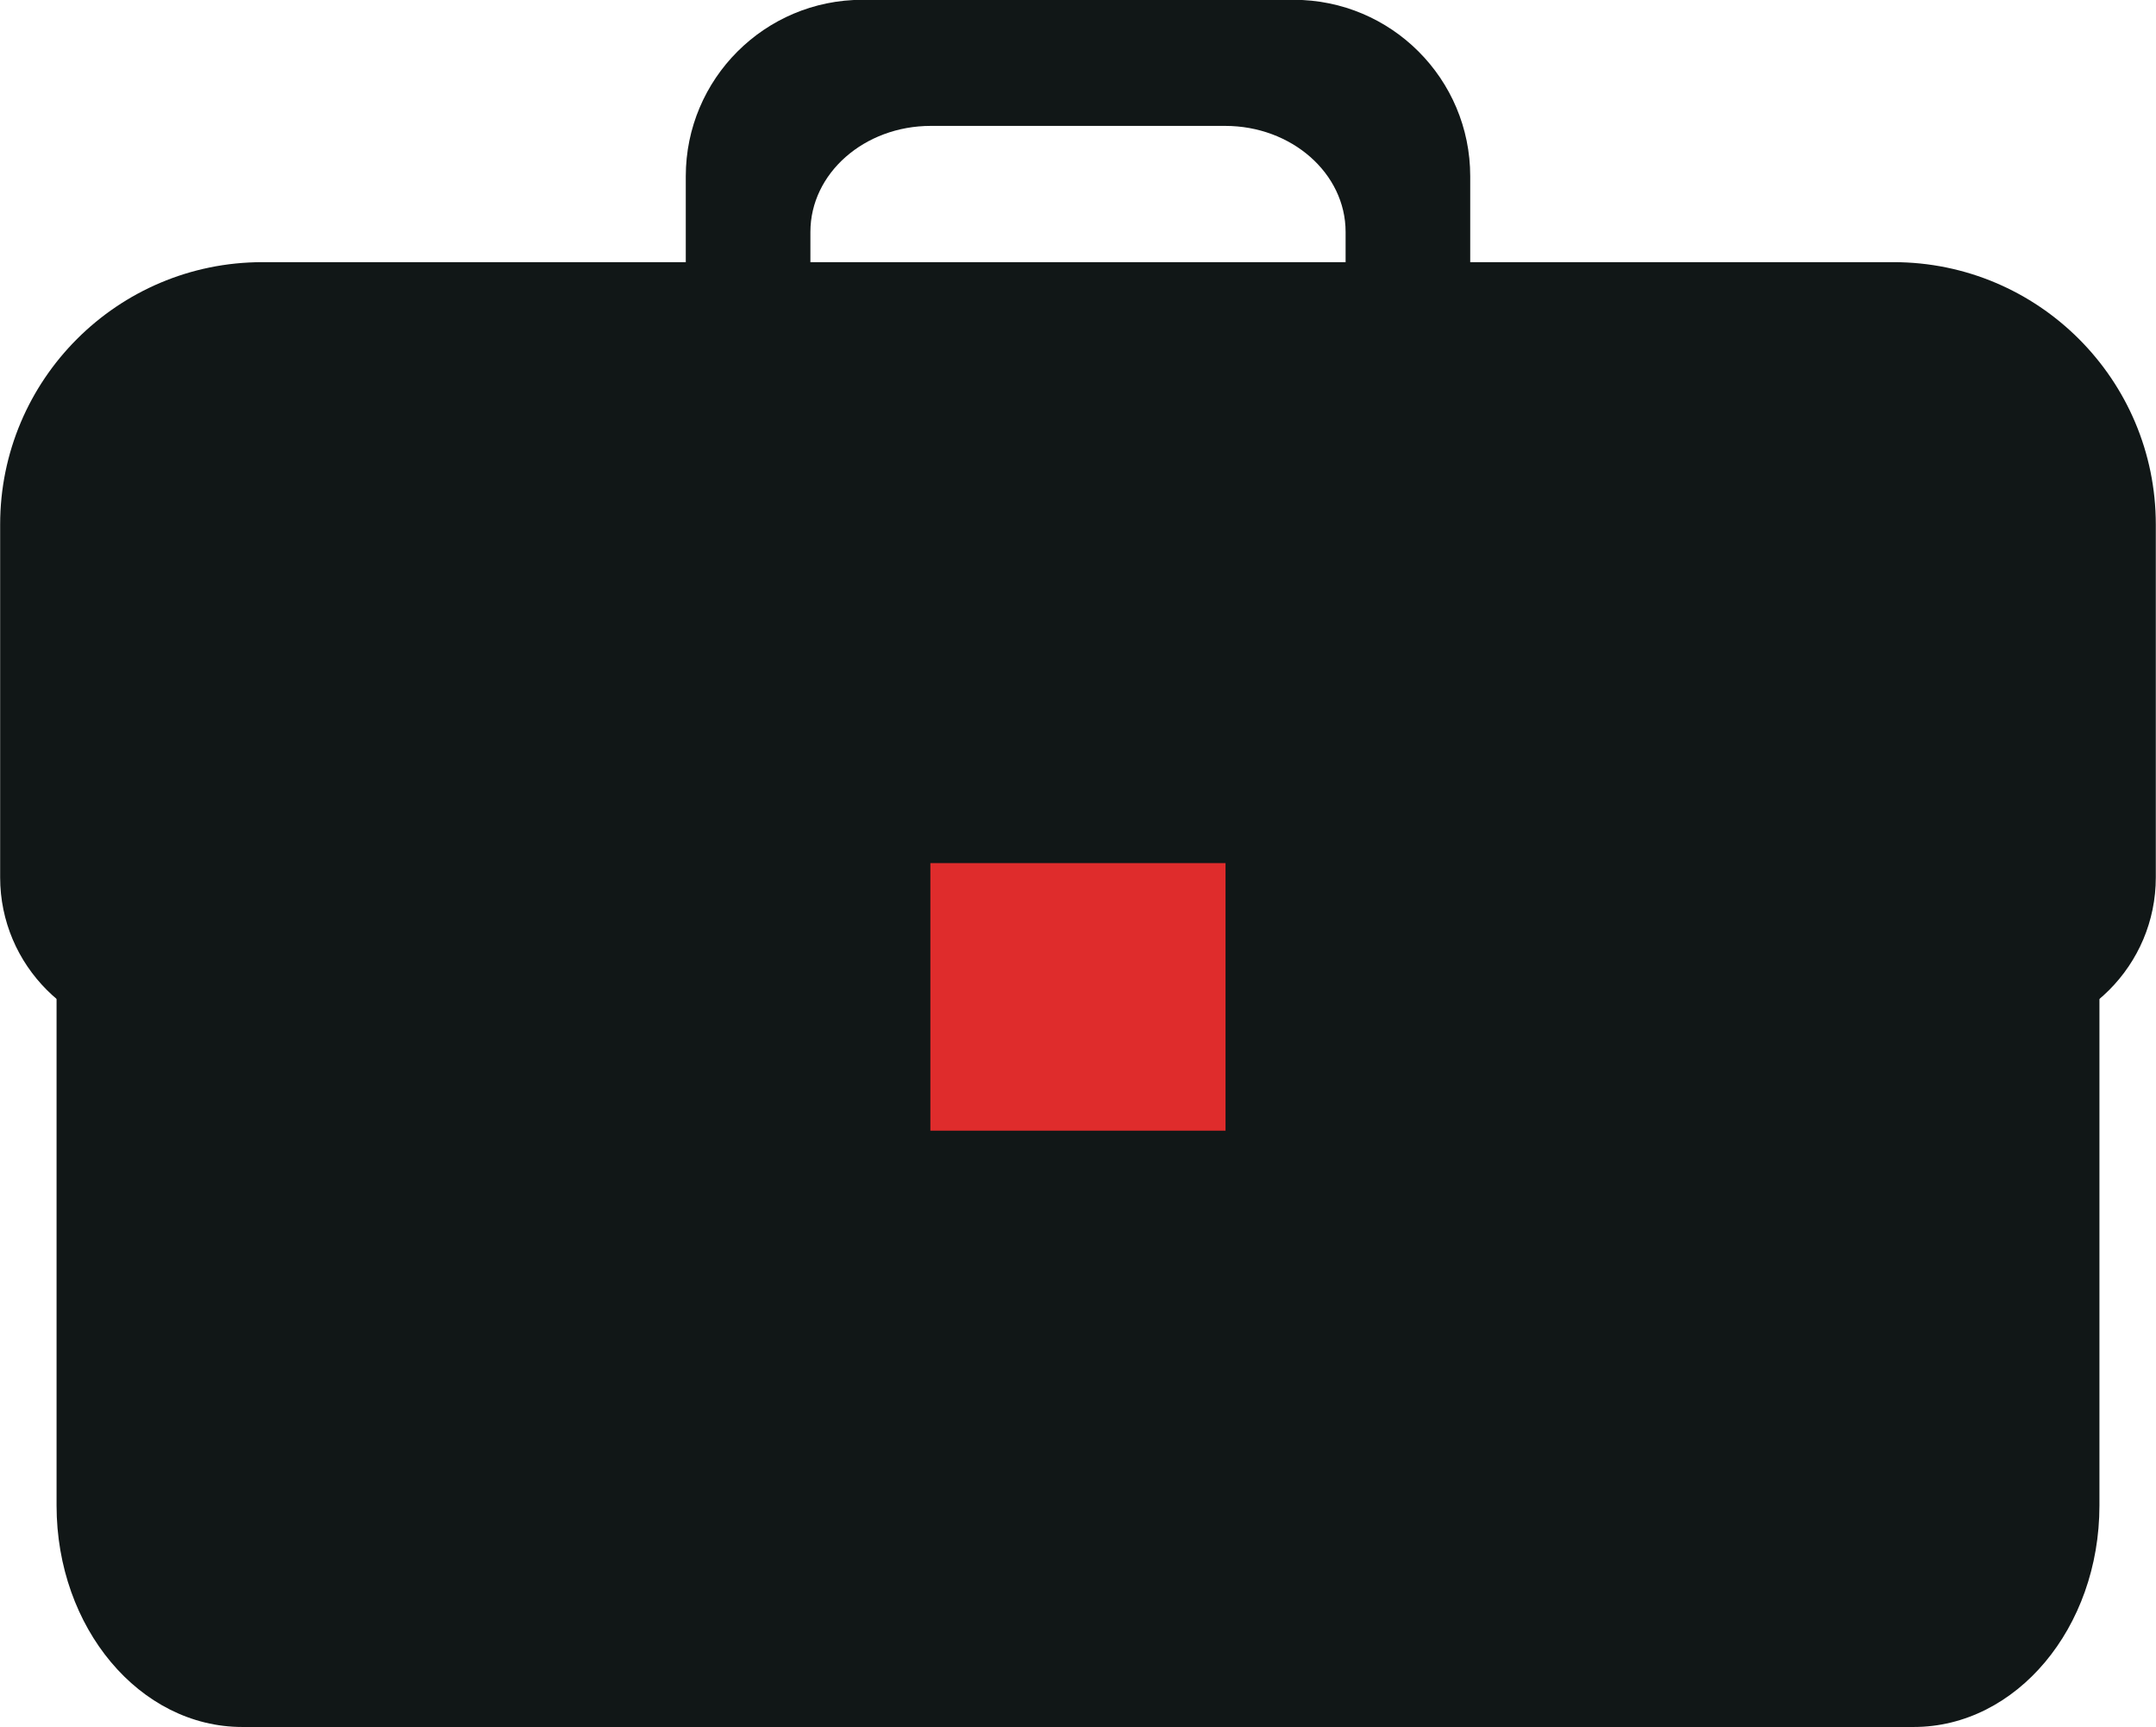
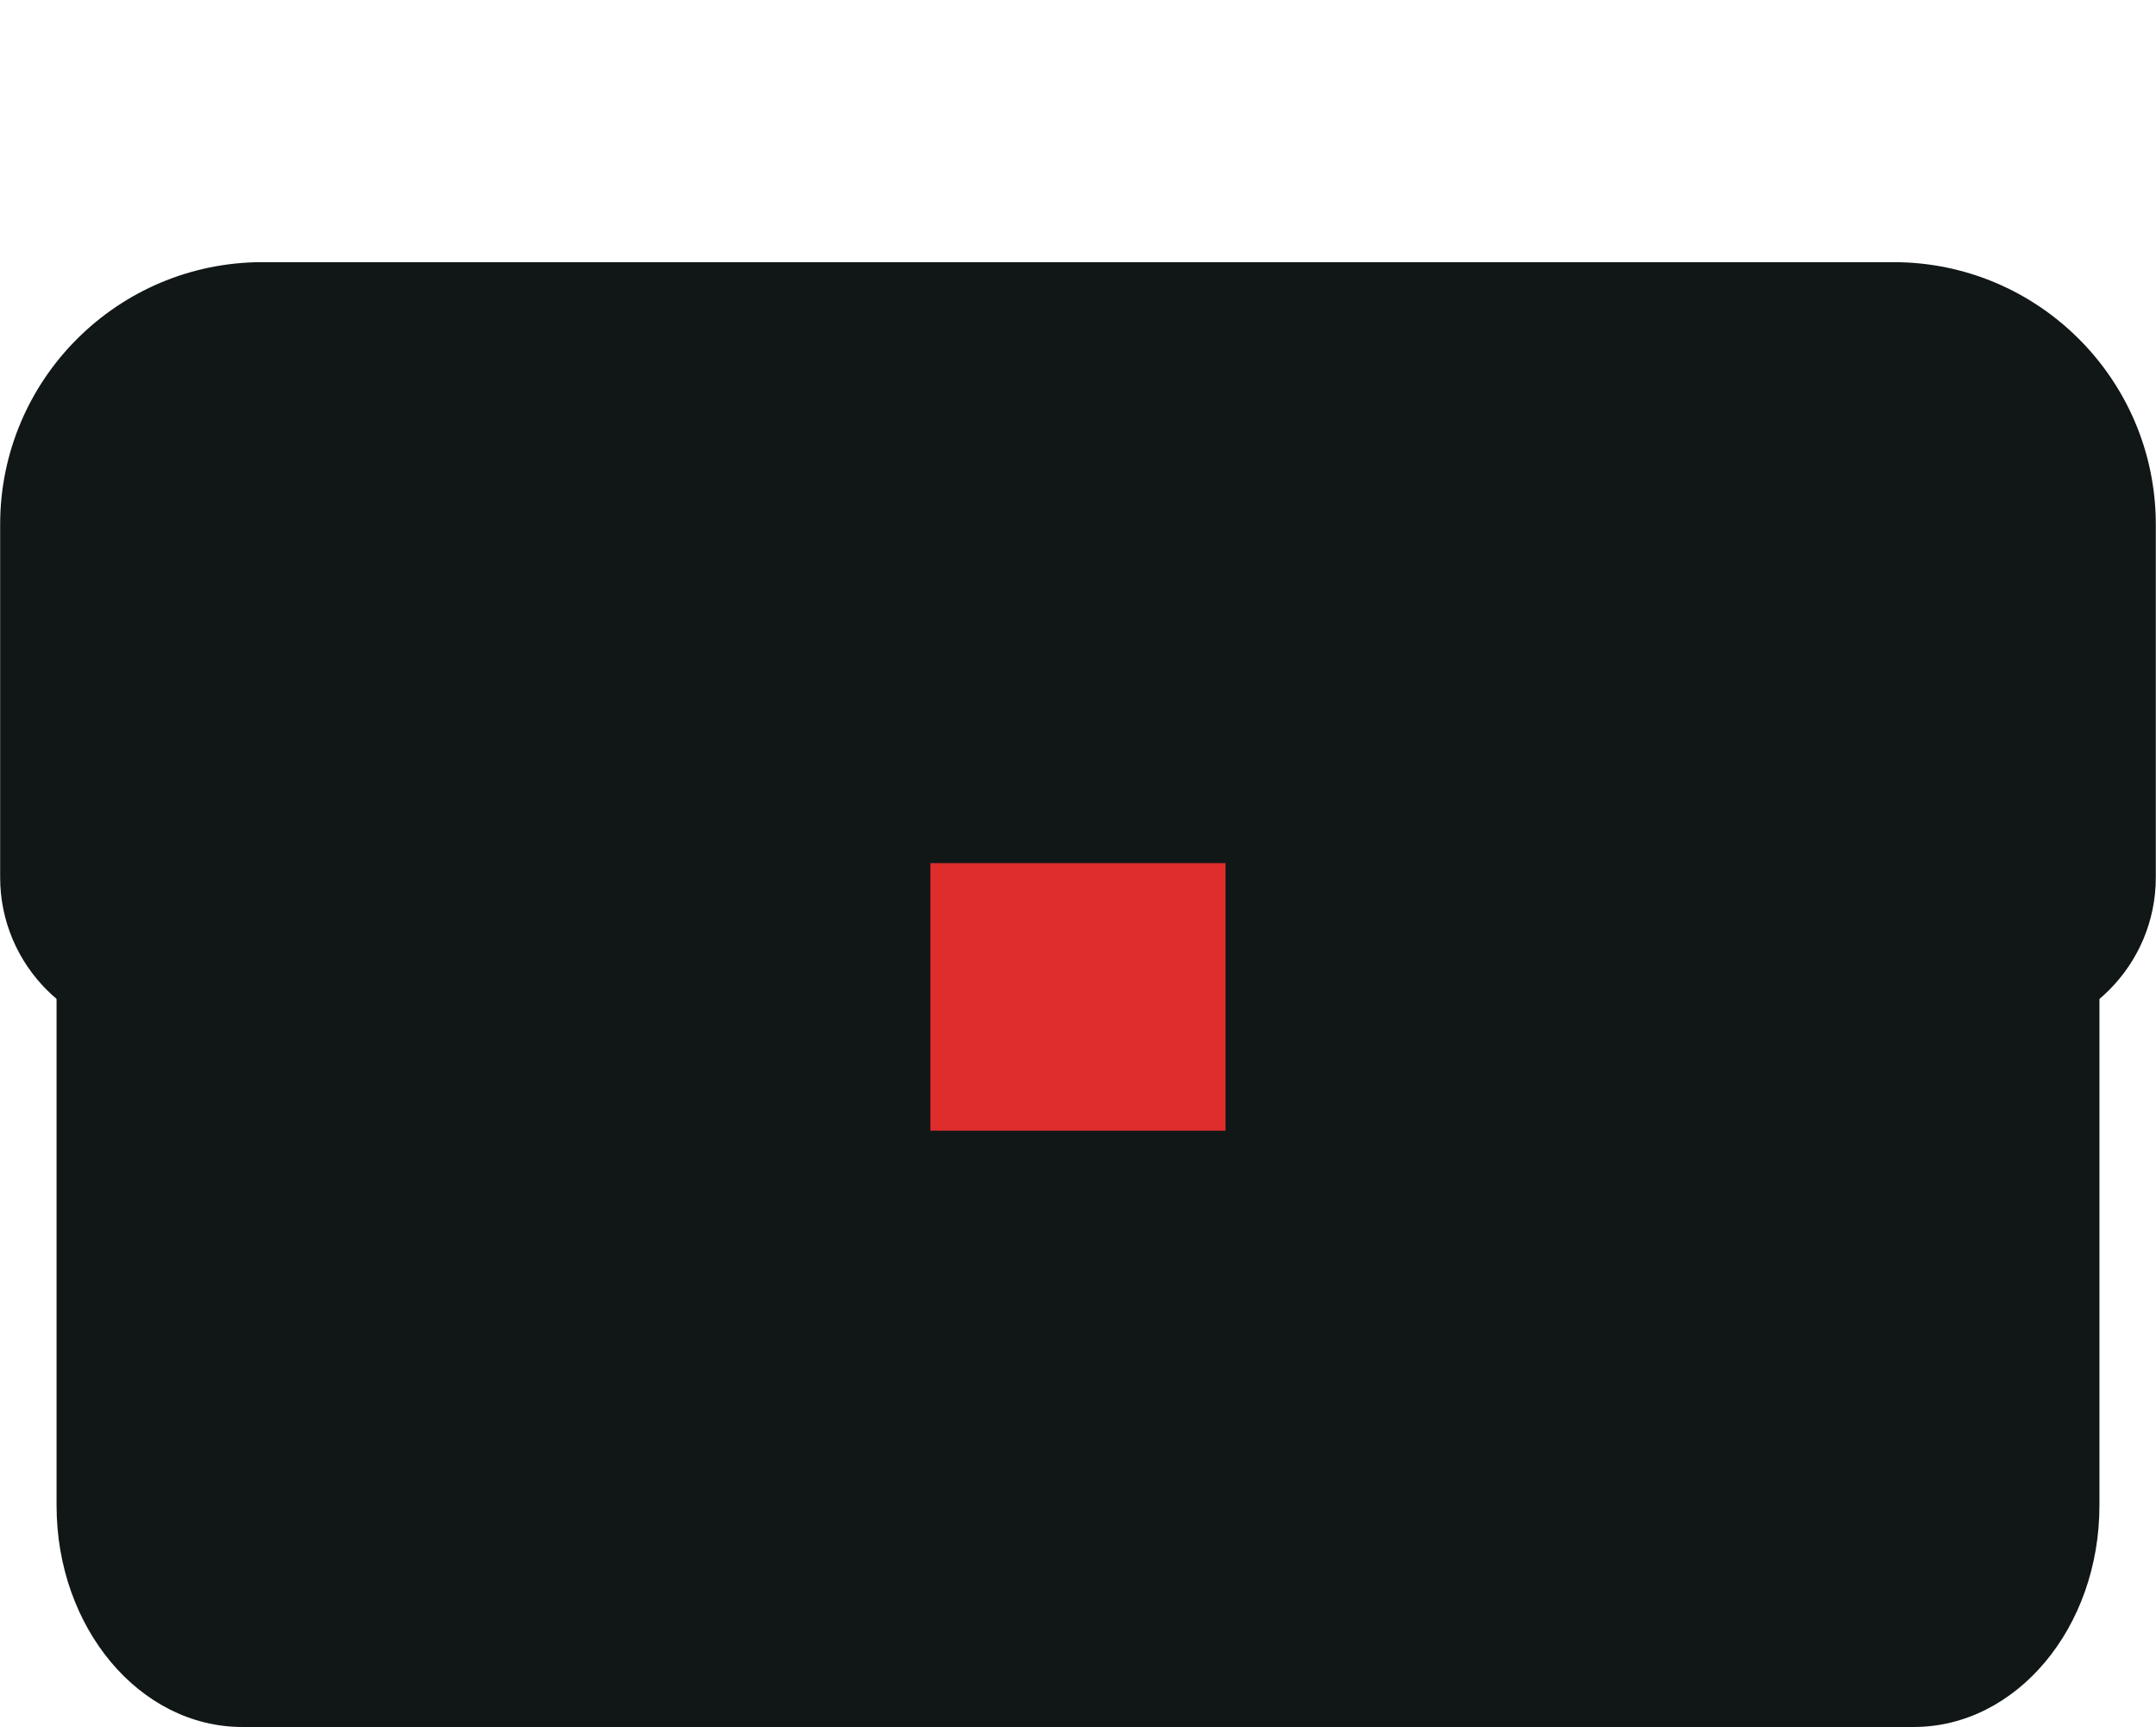
<svg xmlns="http://www.w3.org/2000/svg" fill="#000000" height="181.6" preserveAspectRatio="xMidYMid meet" version="1.1" viewBox="99.2 121.8 226.8 181.6" width="226.8" zoomAndPan="magnify">
  <g id="surface1">
    <g id="change1_1">
-       <path d="m240.75 157.04c0 6.16-5.68 11.15-12.67 11.15h-30.96c-7 0-12.67-4.99-12.67-11.15v-10.85c0-6.16 5.67-11.15 12.67-11.15h30.96c6.99 0 12.67 4.99 12.67 11.15zm-5.46-35.26h-45.38c-10.25 0-18.57 8.31-18.57 18.56v18.05c0 10.25 8.32 18.57 18.57 18.57h45.38c10.26 0 18.57-8.32 18.57-18.57v-18.05c0-10.25-8.31-18.56-18.57-18.56" fill="#111717" />
-     </g>
+       </g>
    <g id="change1_2">
      <path d="m105.15 212.57v67.56c0 12.87 8.75 23.29 19.54 23.29h175.82c10.79 0 19.54-10.42 19.54-23.29v-67.56h-214.9" fill="#111717" />
    </g>
    <g id="change2_1">
      <path d="m325.98 176.96v37.11c0 9.25-7.5 16.76-16.78 16.76h-193.2c-9.26 0-16.785-7.51-16.785-16.76v-37.11c0-15.23 12.355-27.59 27.595-27.59h171.58c15.23 0 27.59 12.36 27.59 27.59" fill="#111717" />
    </g>
    <g id="change3_1">
      <path d="m228.12 240.71h-31.05v-28.14h31.05v28.14" fill="#df2c2c" />
    </g>
  </g>
</svg>